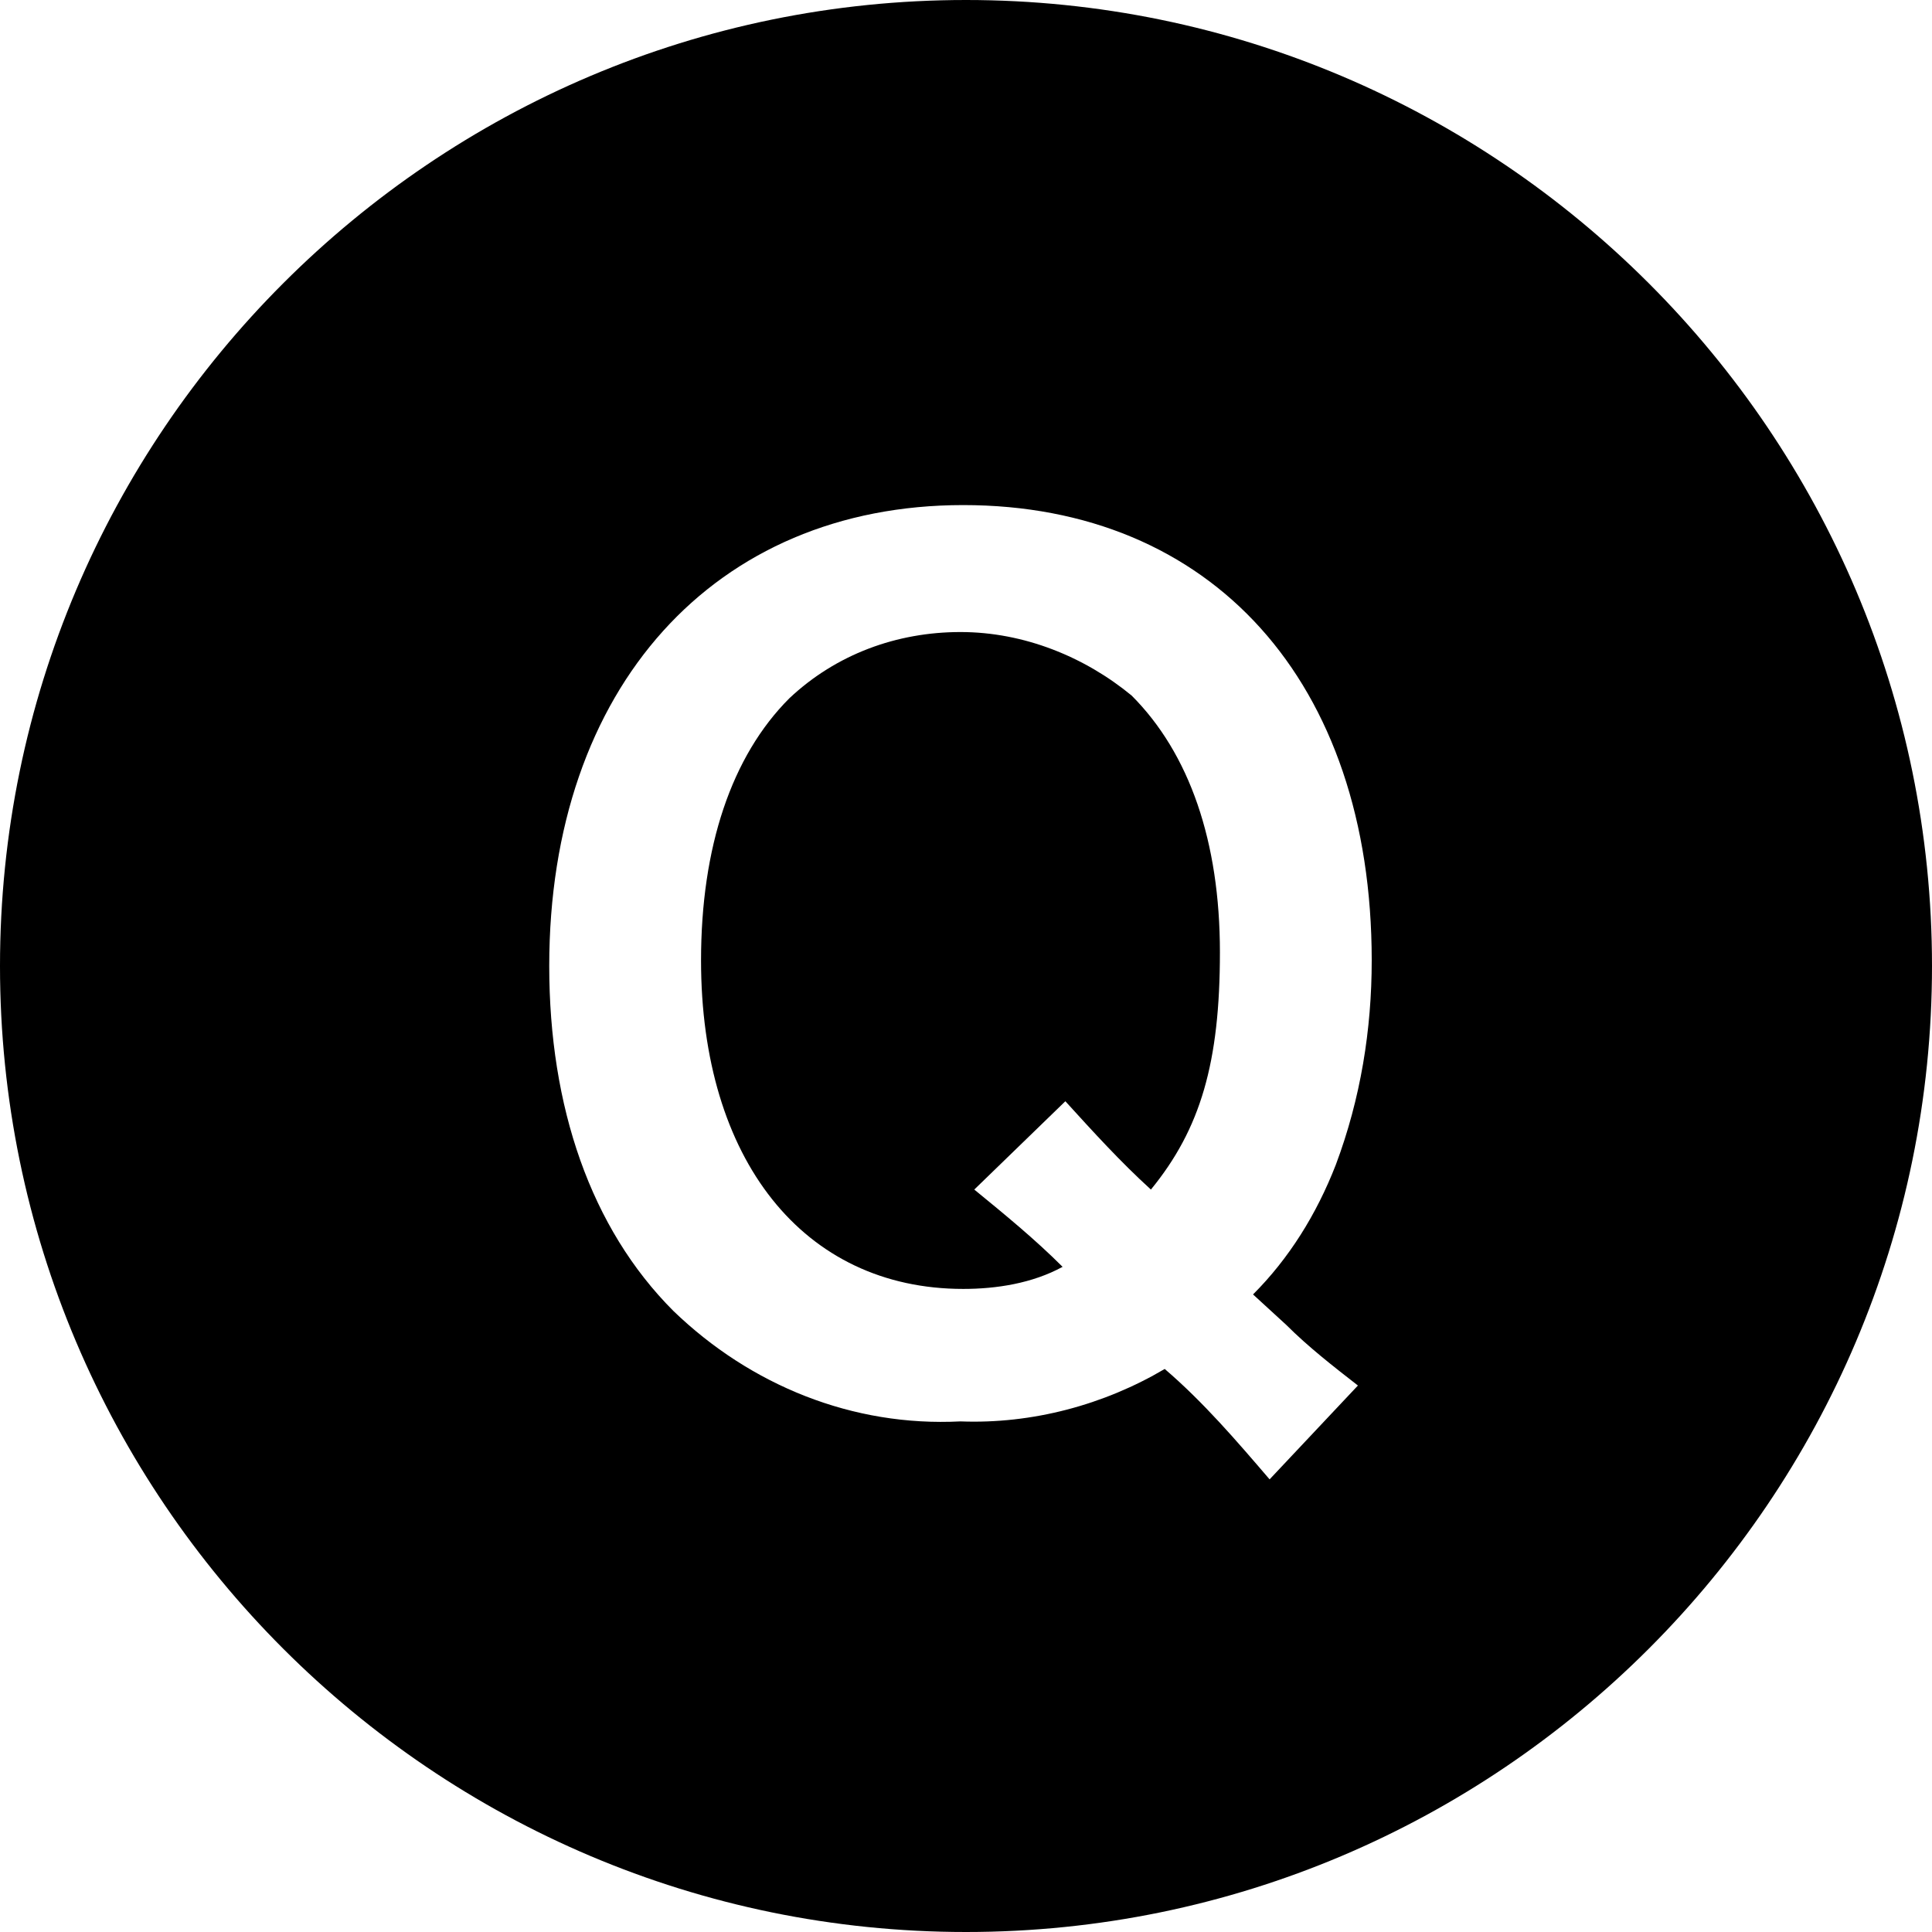
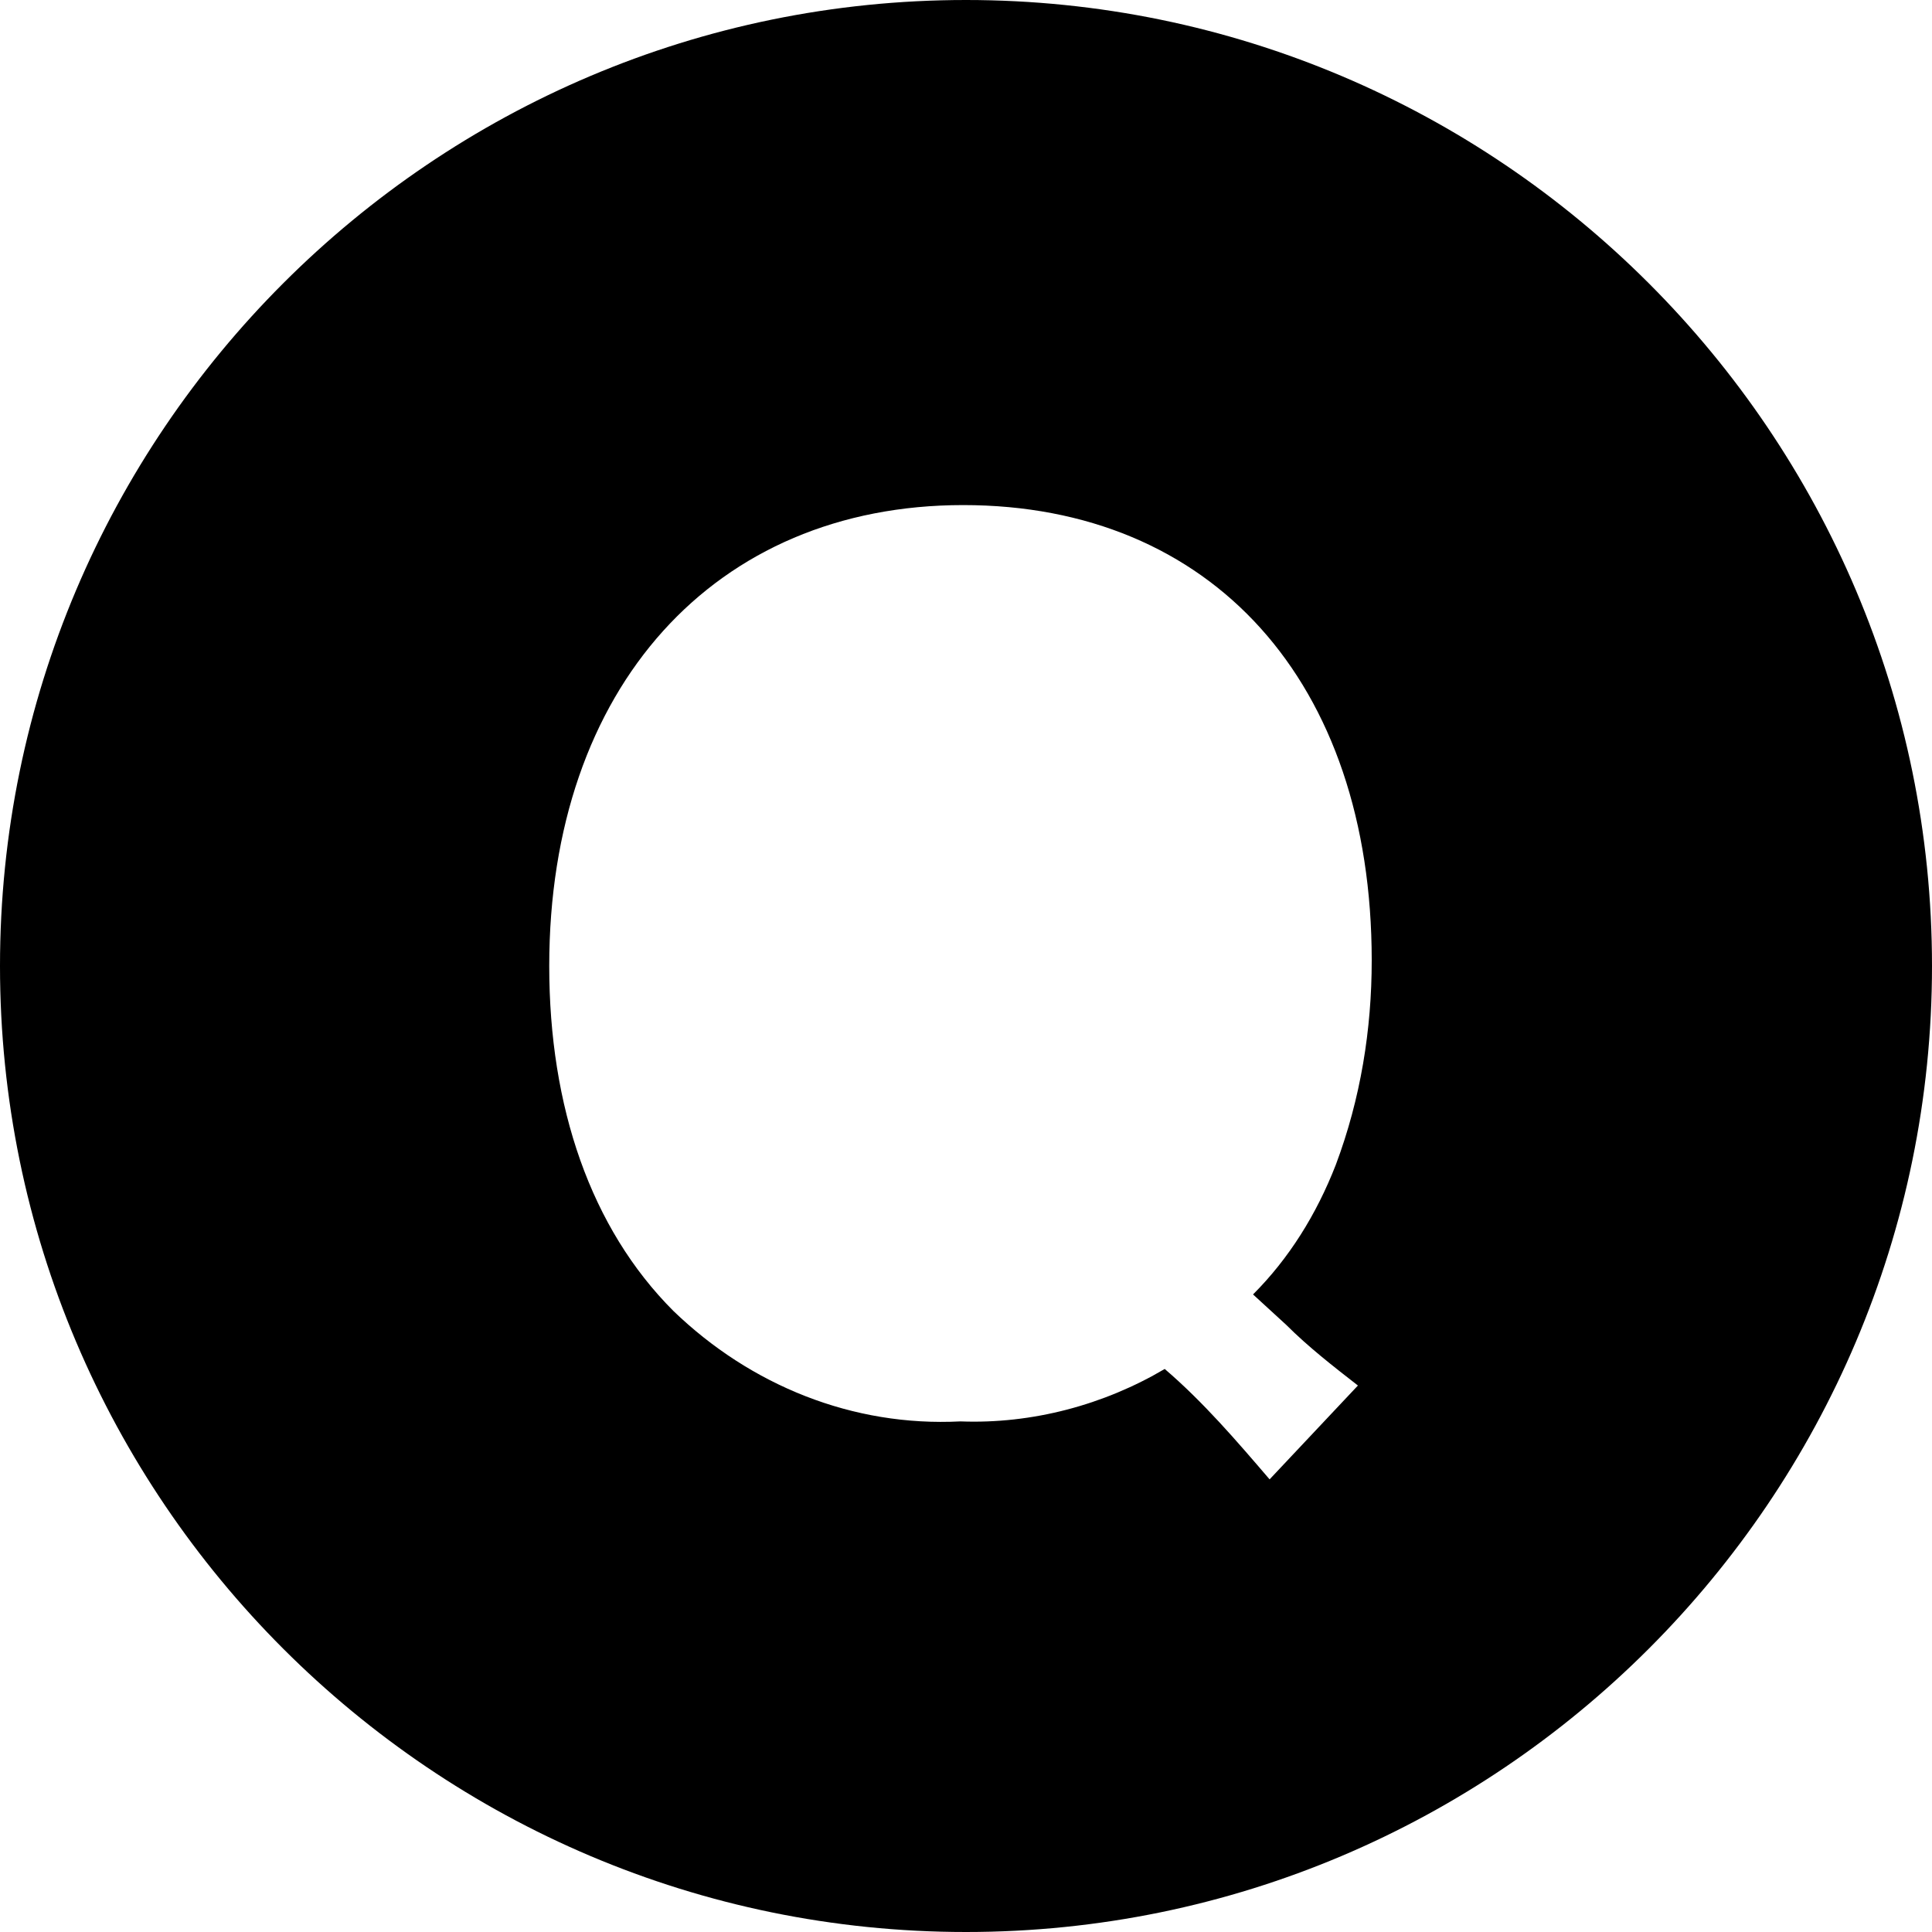
<svg xmlns="http://www.w3.org/2000/svg" version="1.1" id="レイヤー_1" x="0px" y="0px" viewBox="0 0 70 70" style="enable-background:new 0 0 70 70;" xml:space="preserve">
  <g>
-     <path d="M34.8,22.9c-2.3,0-4.5,0.8-6.2,2.4c-2.1,2.1-3.2,5.4-3.2,9.5c0,7.2,3.7,11.9,9.5,11.9c1.2,0,2.5-0.2,3.6-0.8   c-1-1-2.1-1.9-3.2-2.8l3.3-3.2c1,1.1,2,2.2,3.1,3.2c1.8-2.2,2.5-4.6,2.5-8.6c0-4-1.1-7.2-3.2-9.3C39.3,23.8,37.1,22.9,34.8,22.9z" />
    <path d="M35,0C15.7,0,0,15.7,0,35s15.7,35,35,35s35-15.7,35-35S54.3,0,35,0z M46.6,48c0.8,0.8,1.7,1.5,2.6,2.2L46,53.6   c-1.2-1.4-2.4-2.8-3.8-4c-2.2,1.3-4.8,2-7.4,1.9c-3.9,0.2-7.6-1.3-10.4-4c-3-3-4.5-7.4-4.5-12.5c0-10.1,6-16.7,15-16.7   c9,0,14.8,6.4,14.8,16.5c0,2.5-0.4,5-1.3,7.4c-0.7,1.8-1.7,3.4-3,4.7L46.6,48z" />
  </g>
</svg>